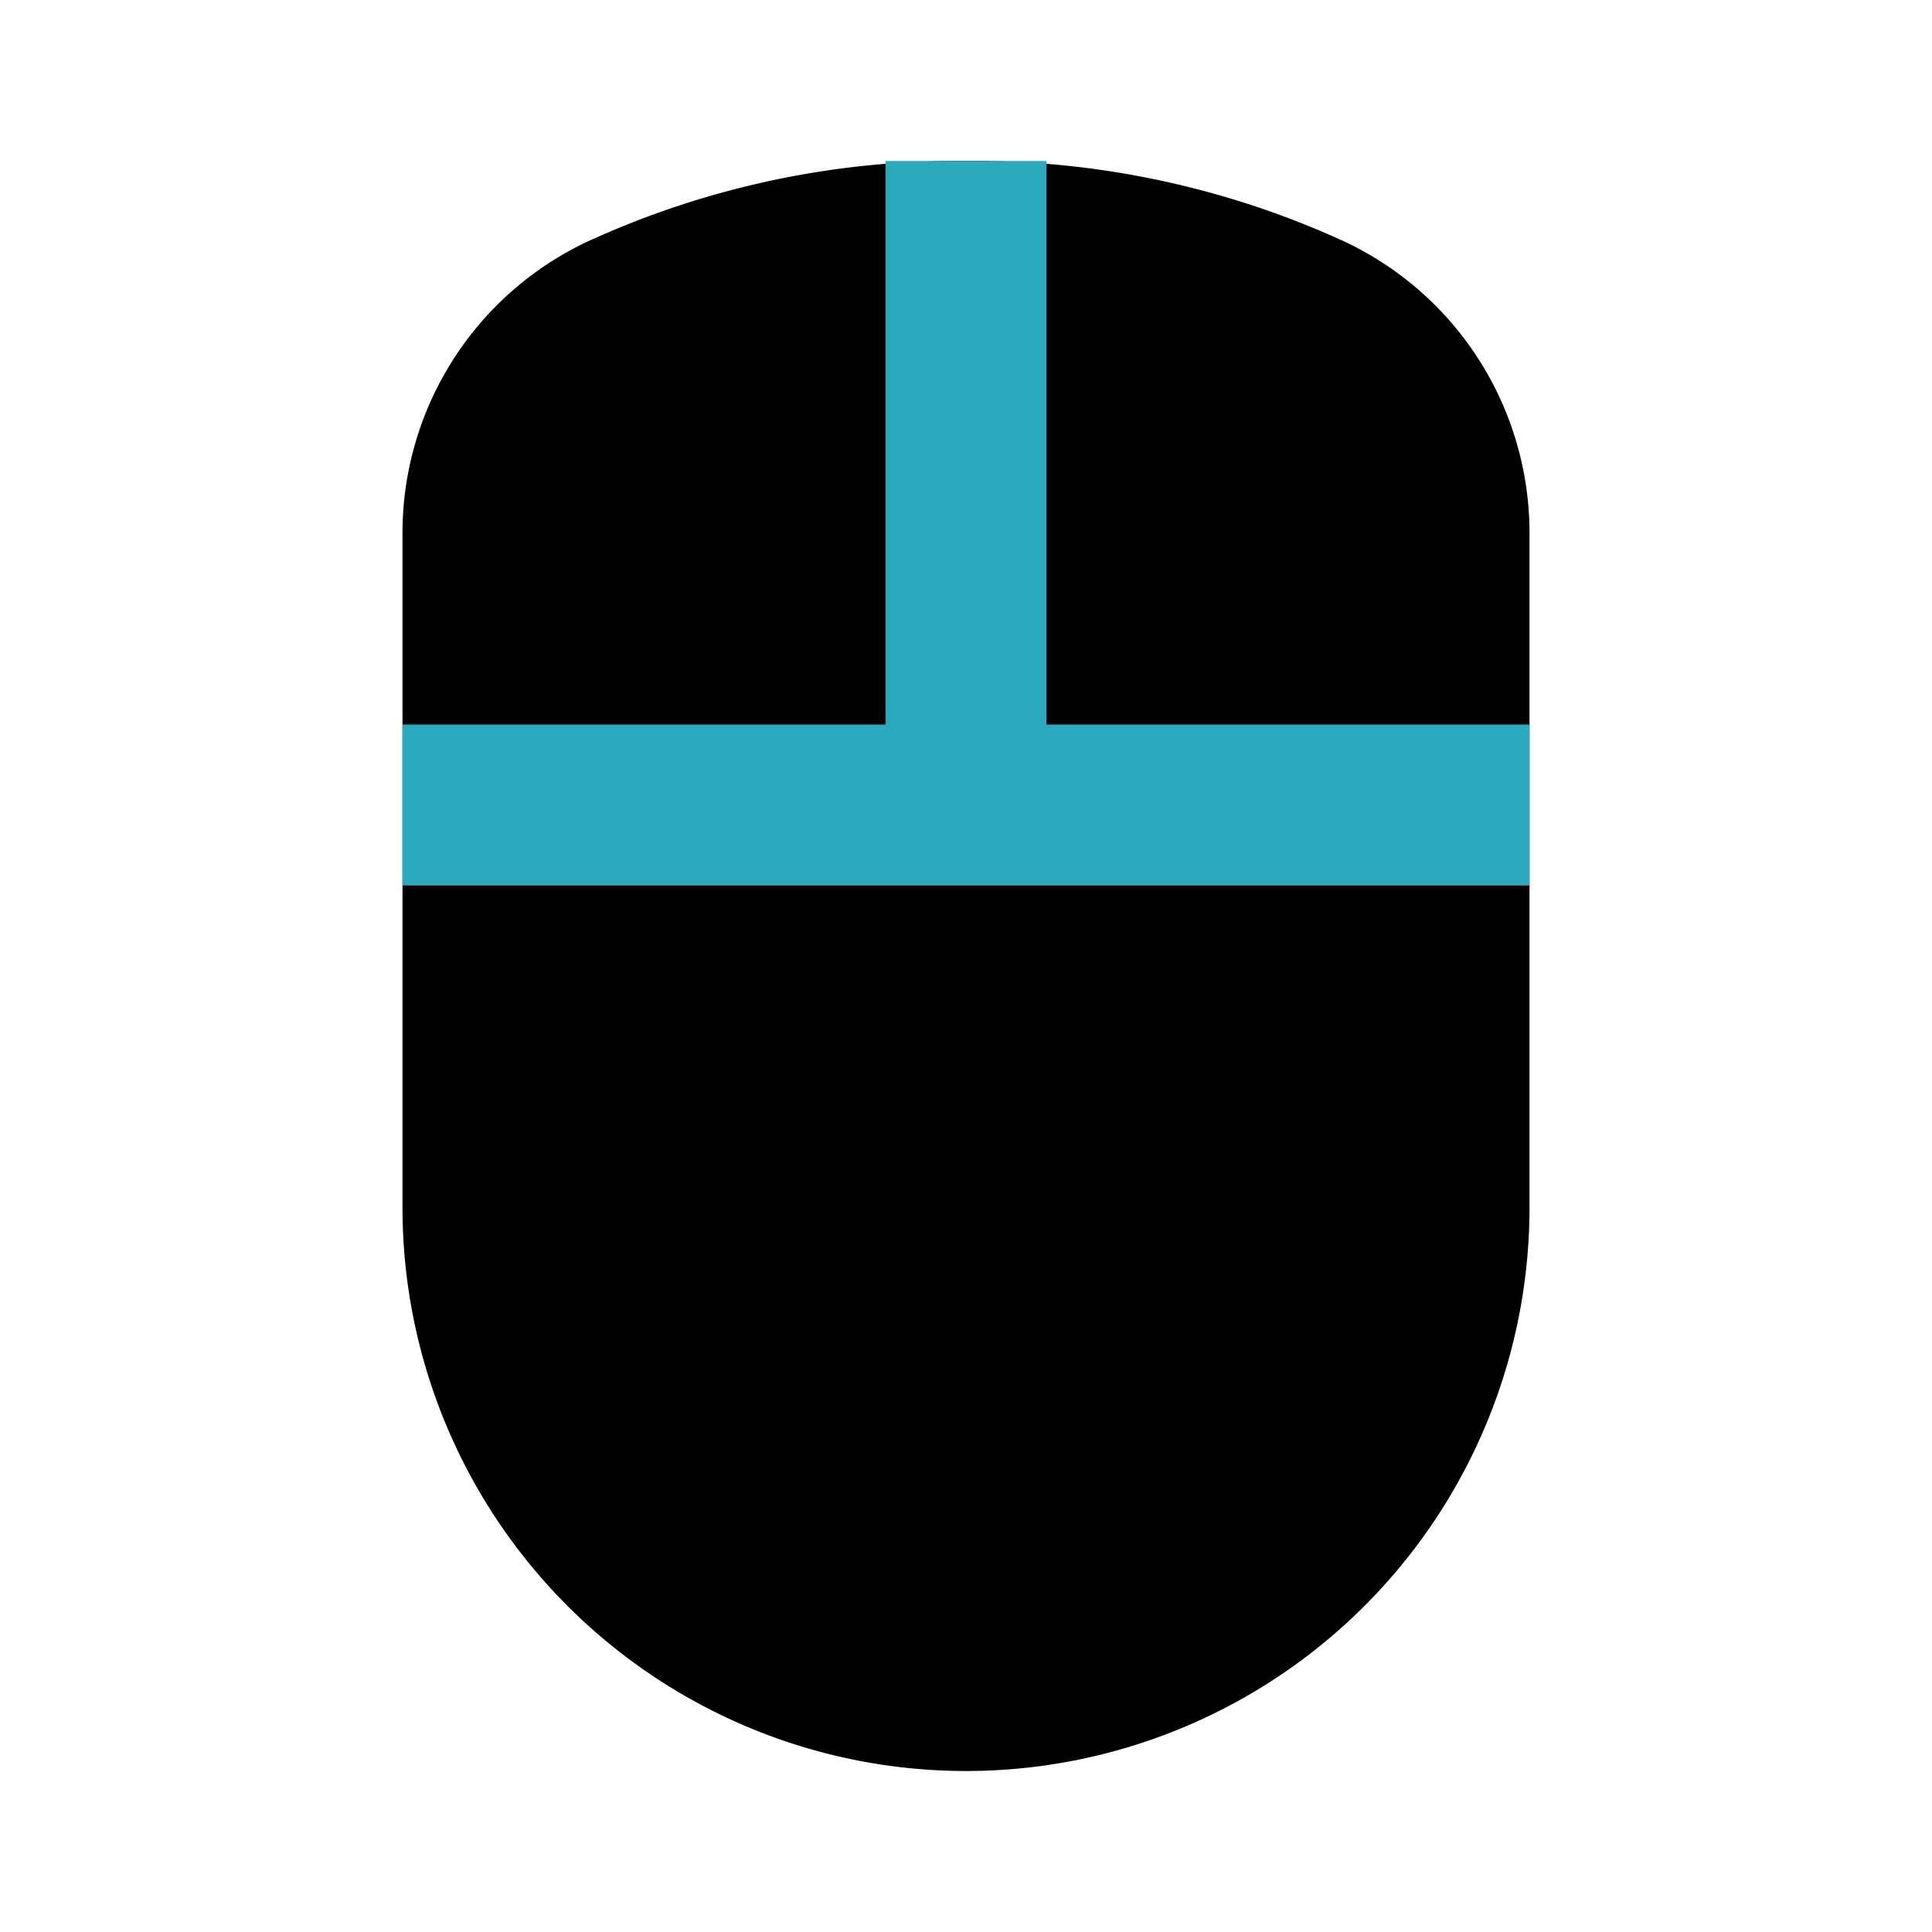
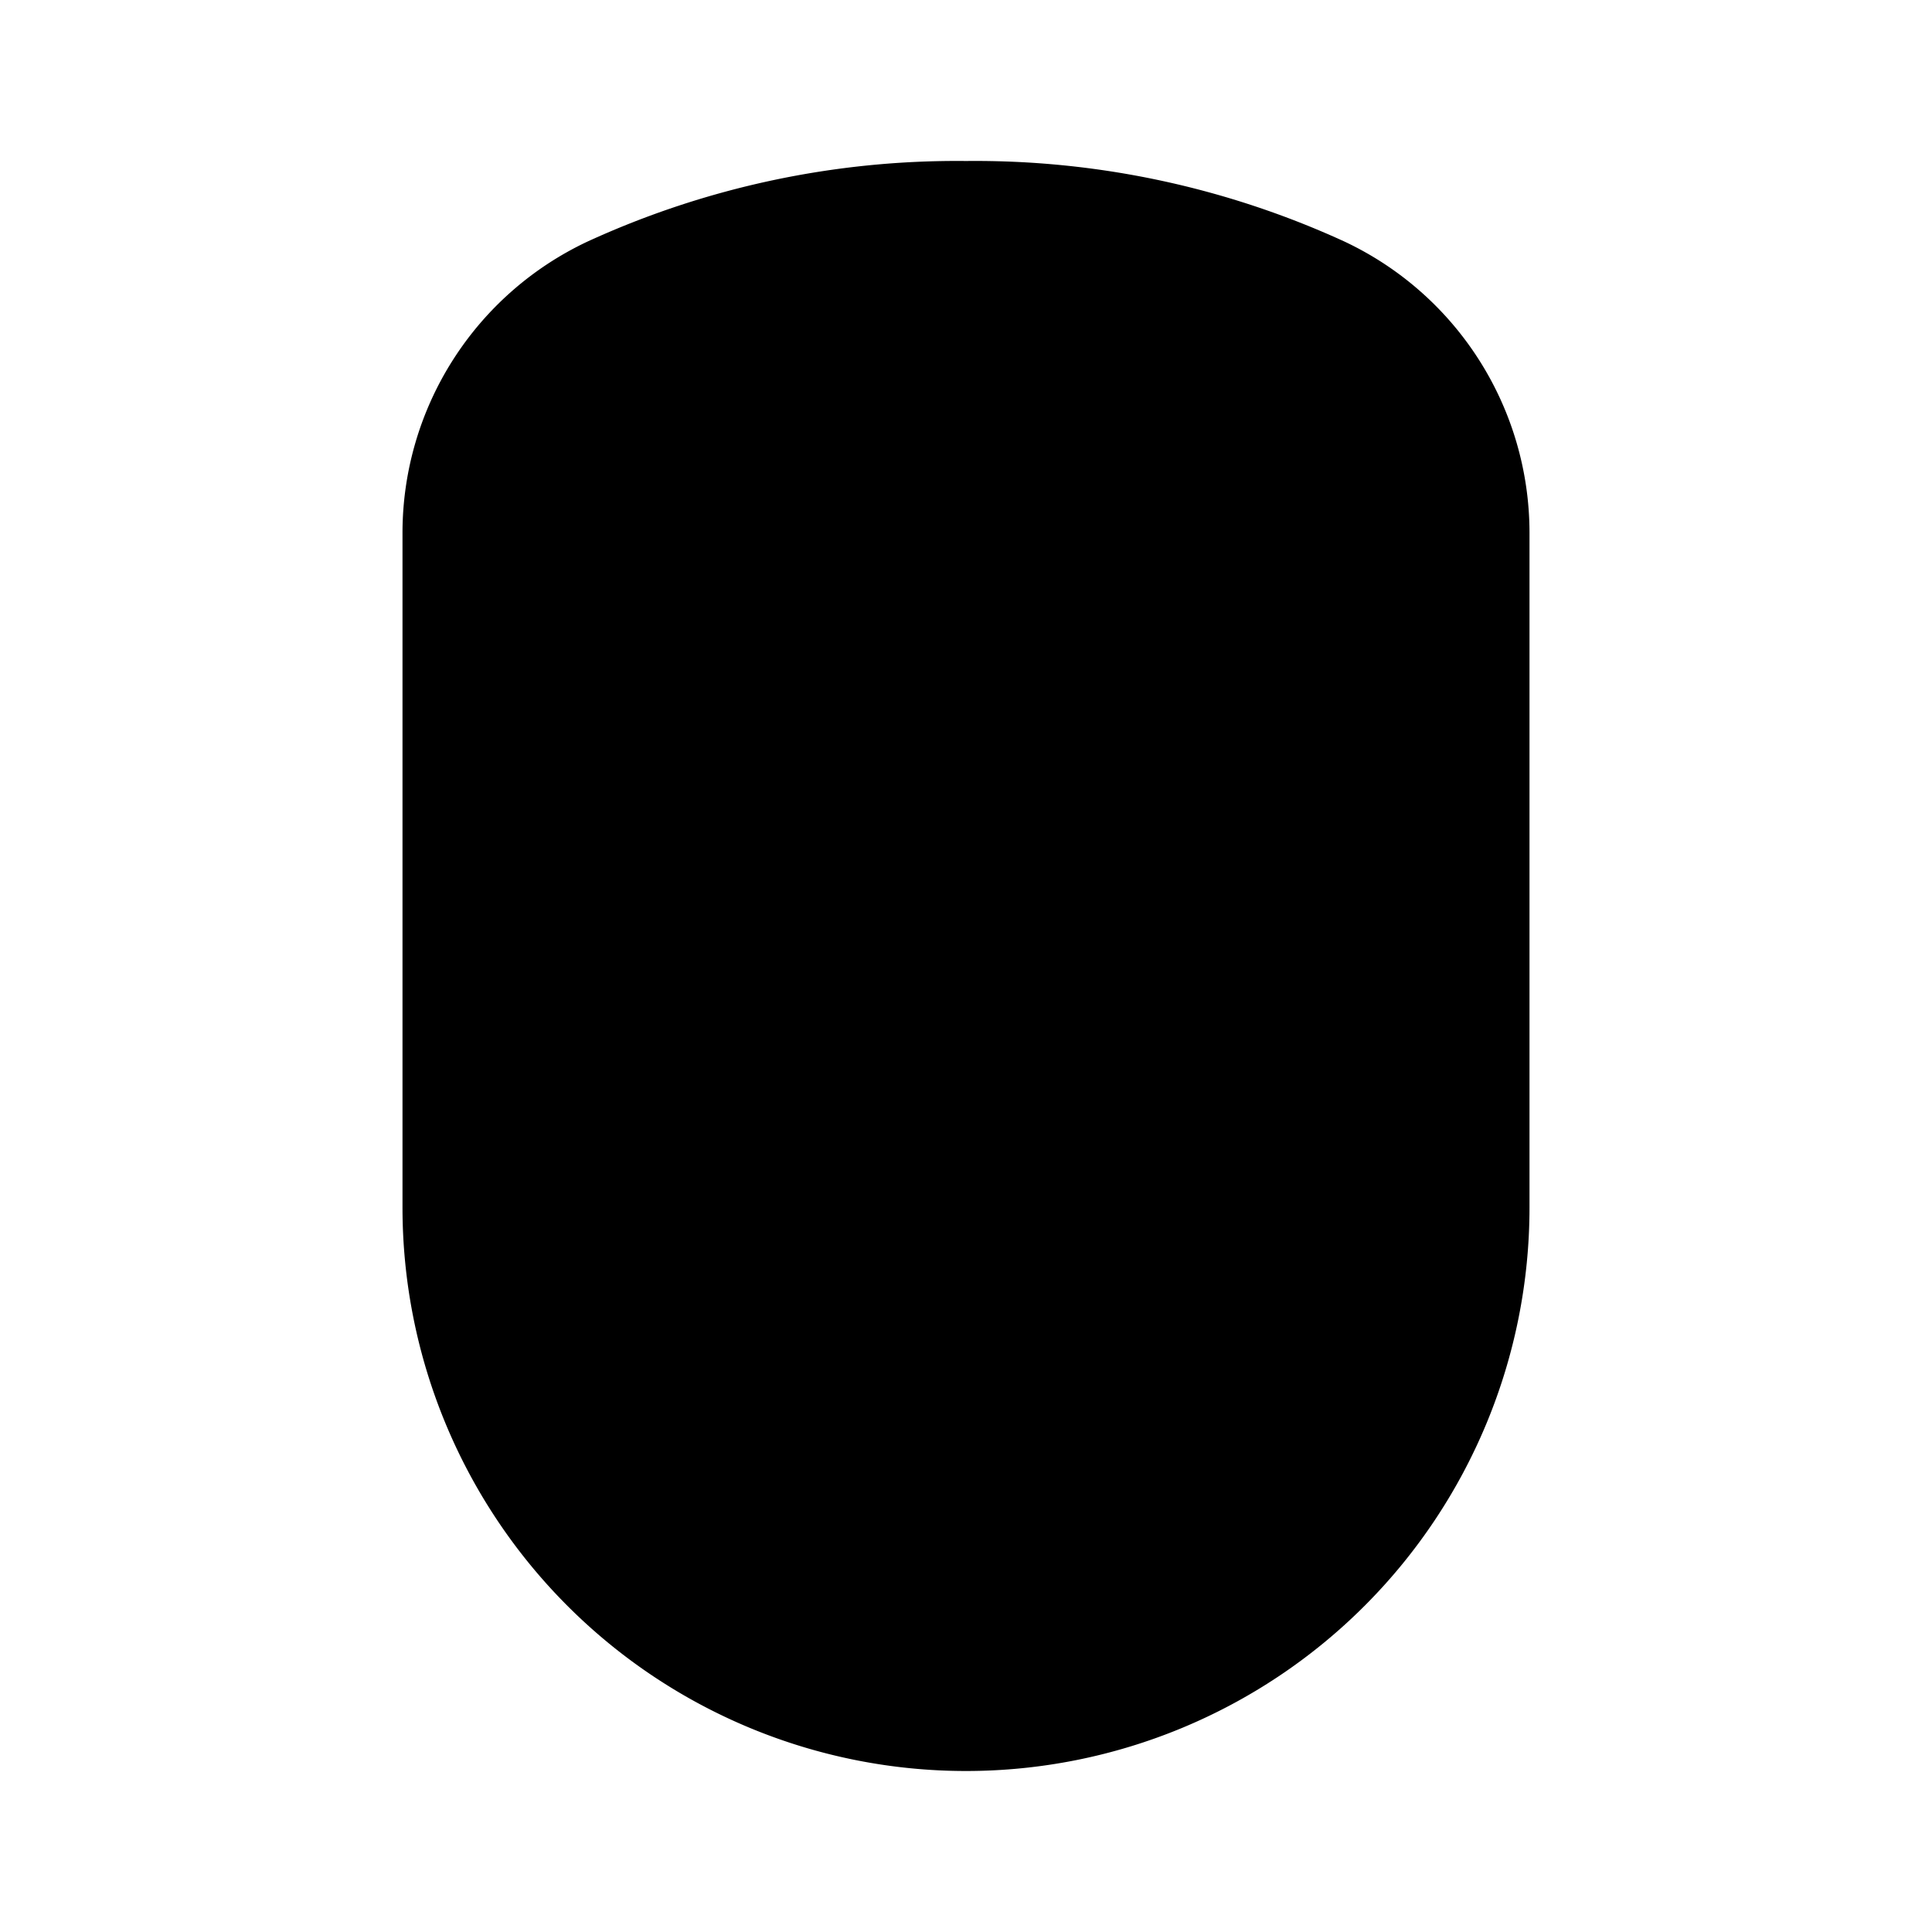
<svg xmlns="http://www.w3.org/2000/svg" fill="#000000" width="800px" height="800px" viewBox="0 0 24 24" id="computer-gaming-mouse" data-name="Flat Color" class="icon flat-color">
  <path id="primary" d="M16.7,3A11,11,0,0,0,12,2,11,11,0,0,0,7.3,3,4,4,0,0,0,5,6.61V15a7,7,0,0,0,14,0V6.61A4,4,0,0,0,16.7,3Z" style="fill: rgb(0, 0, 0);" />
-   <path id="secondary" d="M19,9v2H5V9h6V2c.33,0,.66,0,1,0s.67,0,1,0V9Z" style="fill: rgb(44, 169, 188);" />
</svg>